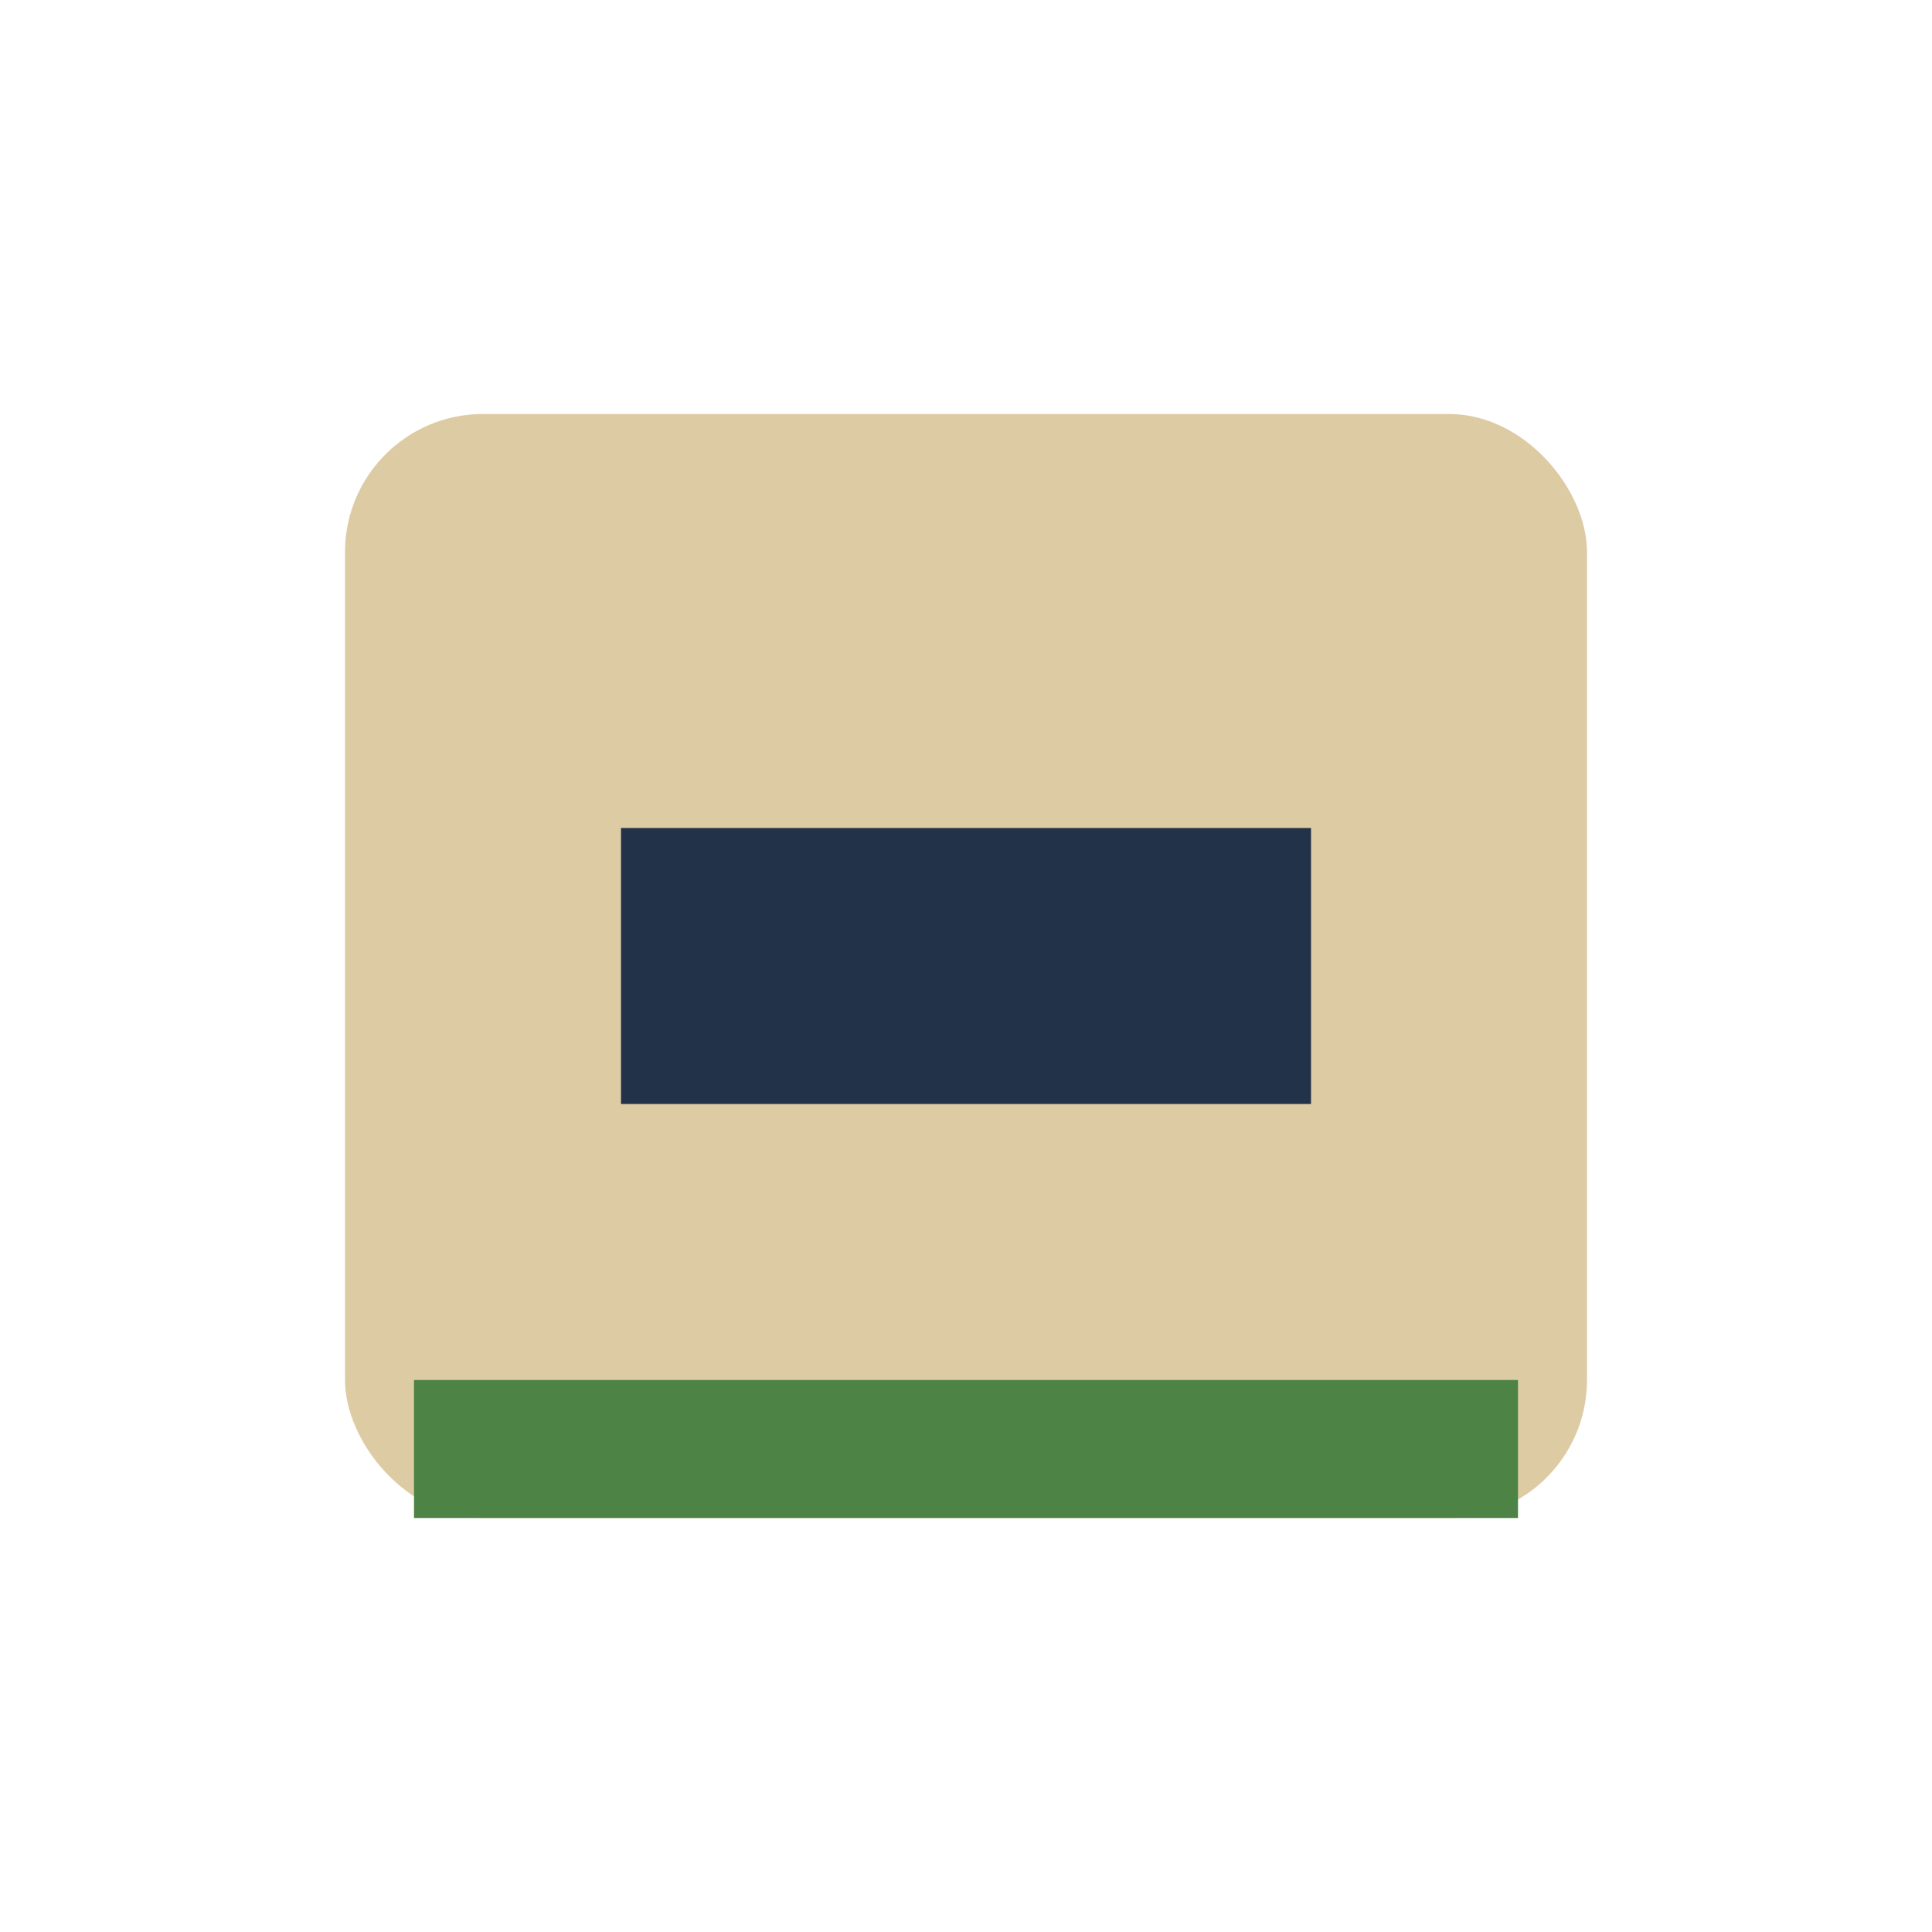
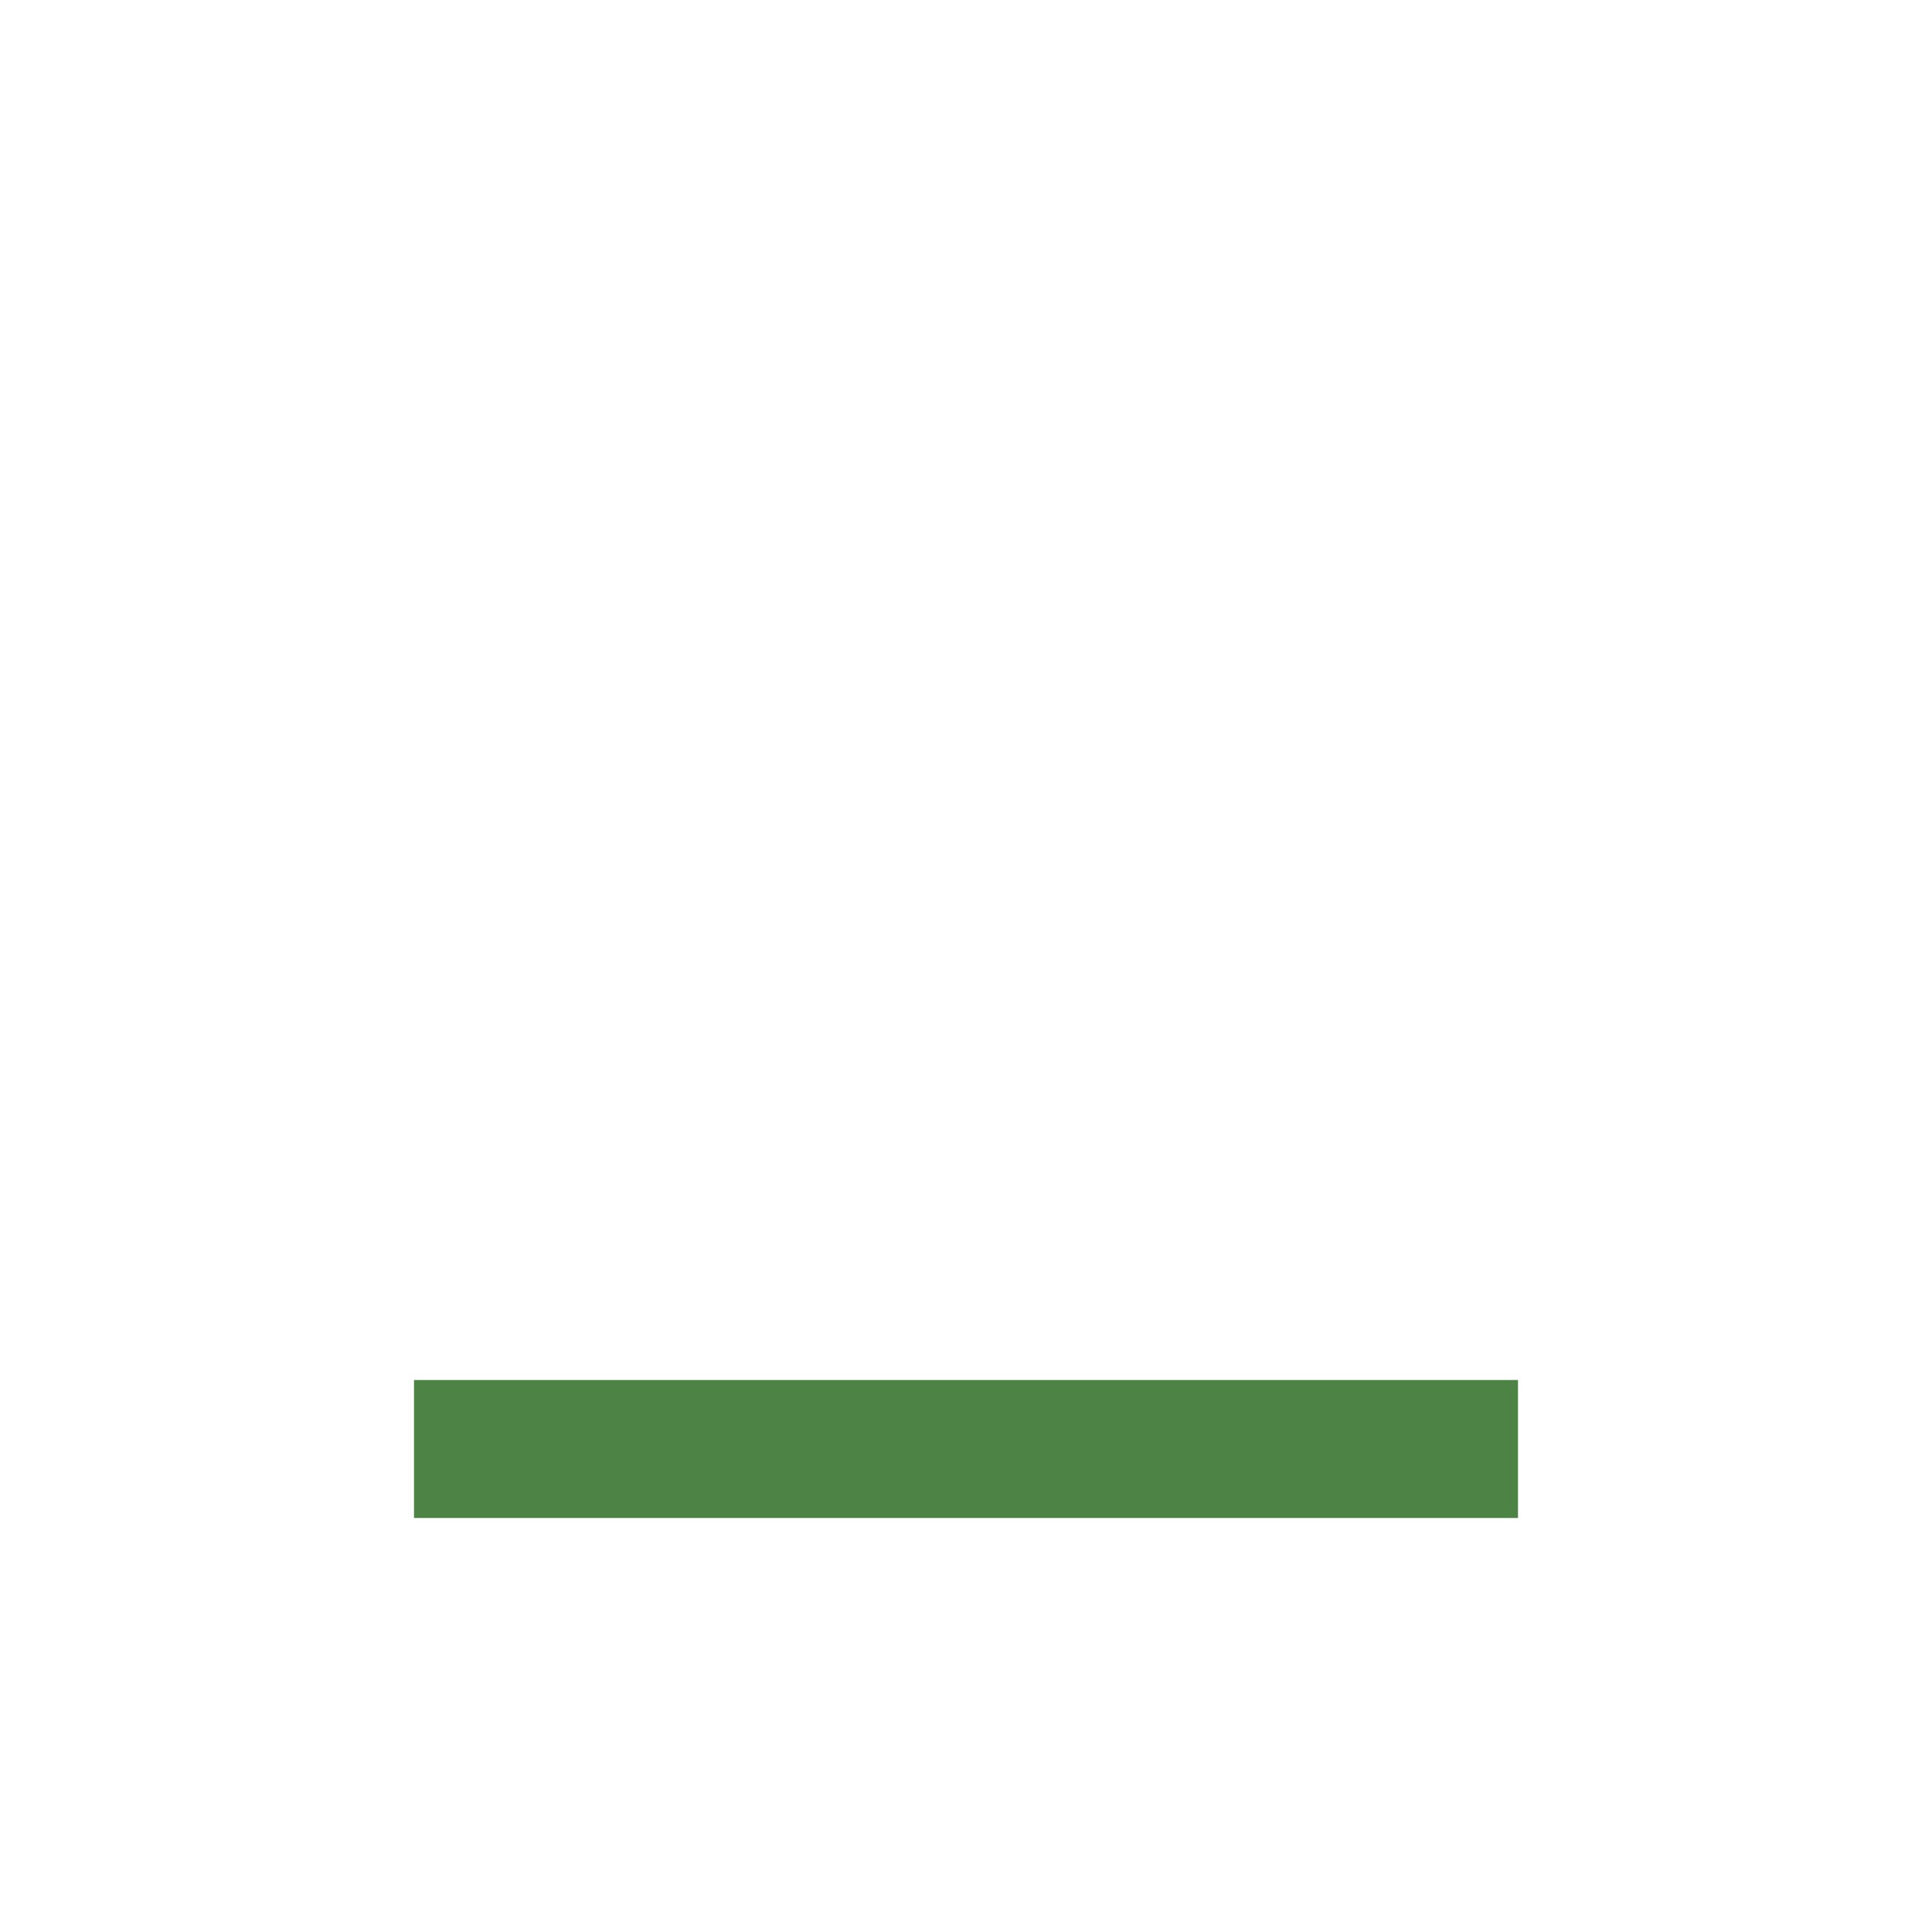
<svg xmlns="http://www.w3.org/2000/svg" width="28" height="28" viewBox="0 0 28 28">
-   <rect x="5" y="6" width="18" height="16" rx="2" fill="#DDCBA4" />
-   <rect x="9" y="12" width="10" height="4" fill="#223248" />
  <rect x="6" y="20" width="16" height="2" fill="#4D8345" />
</svg>